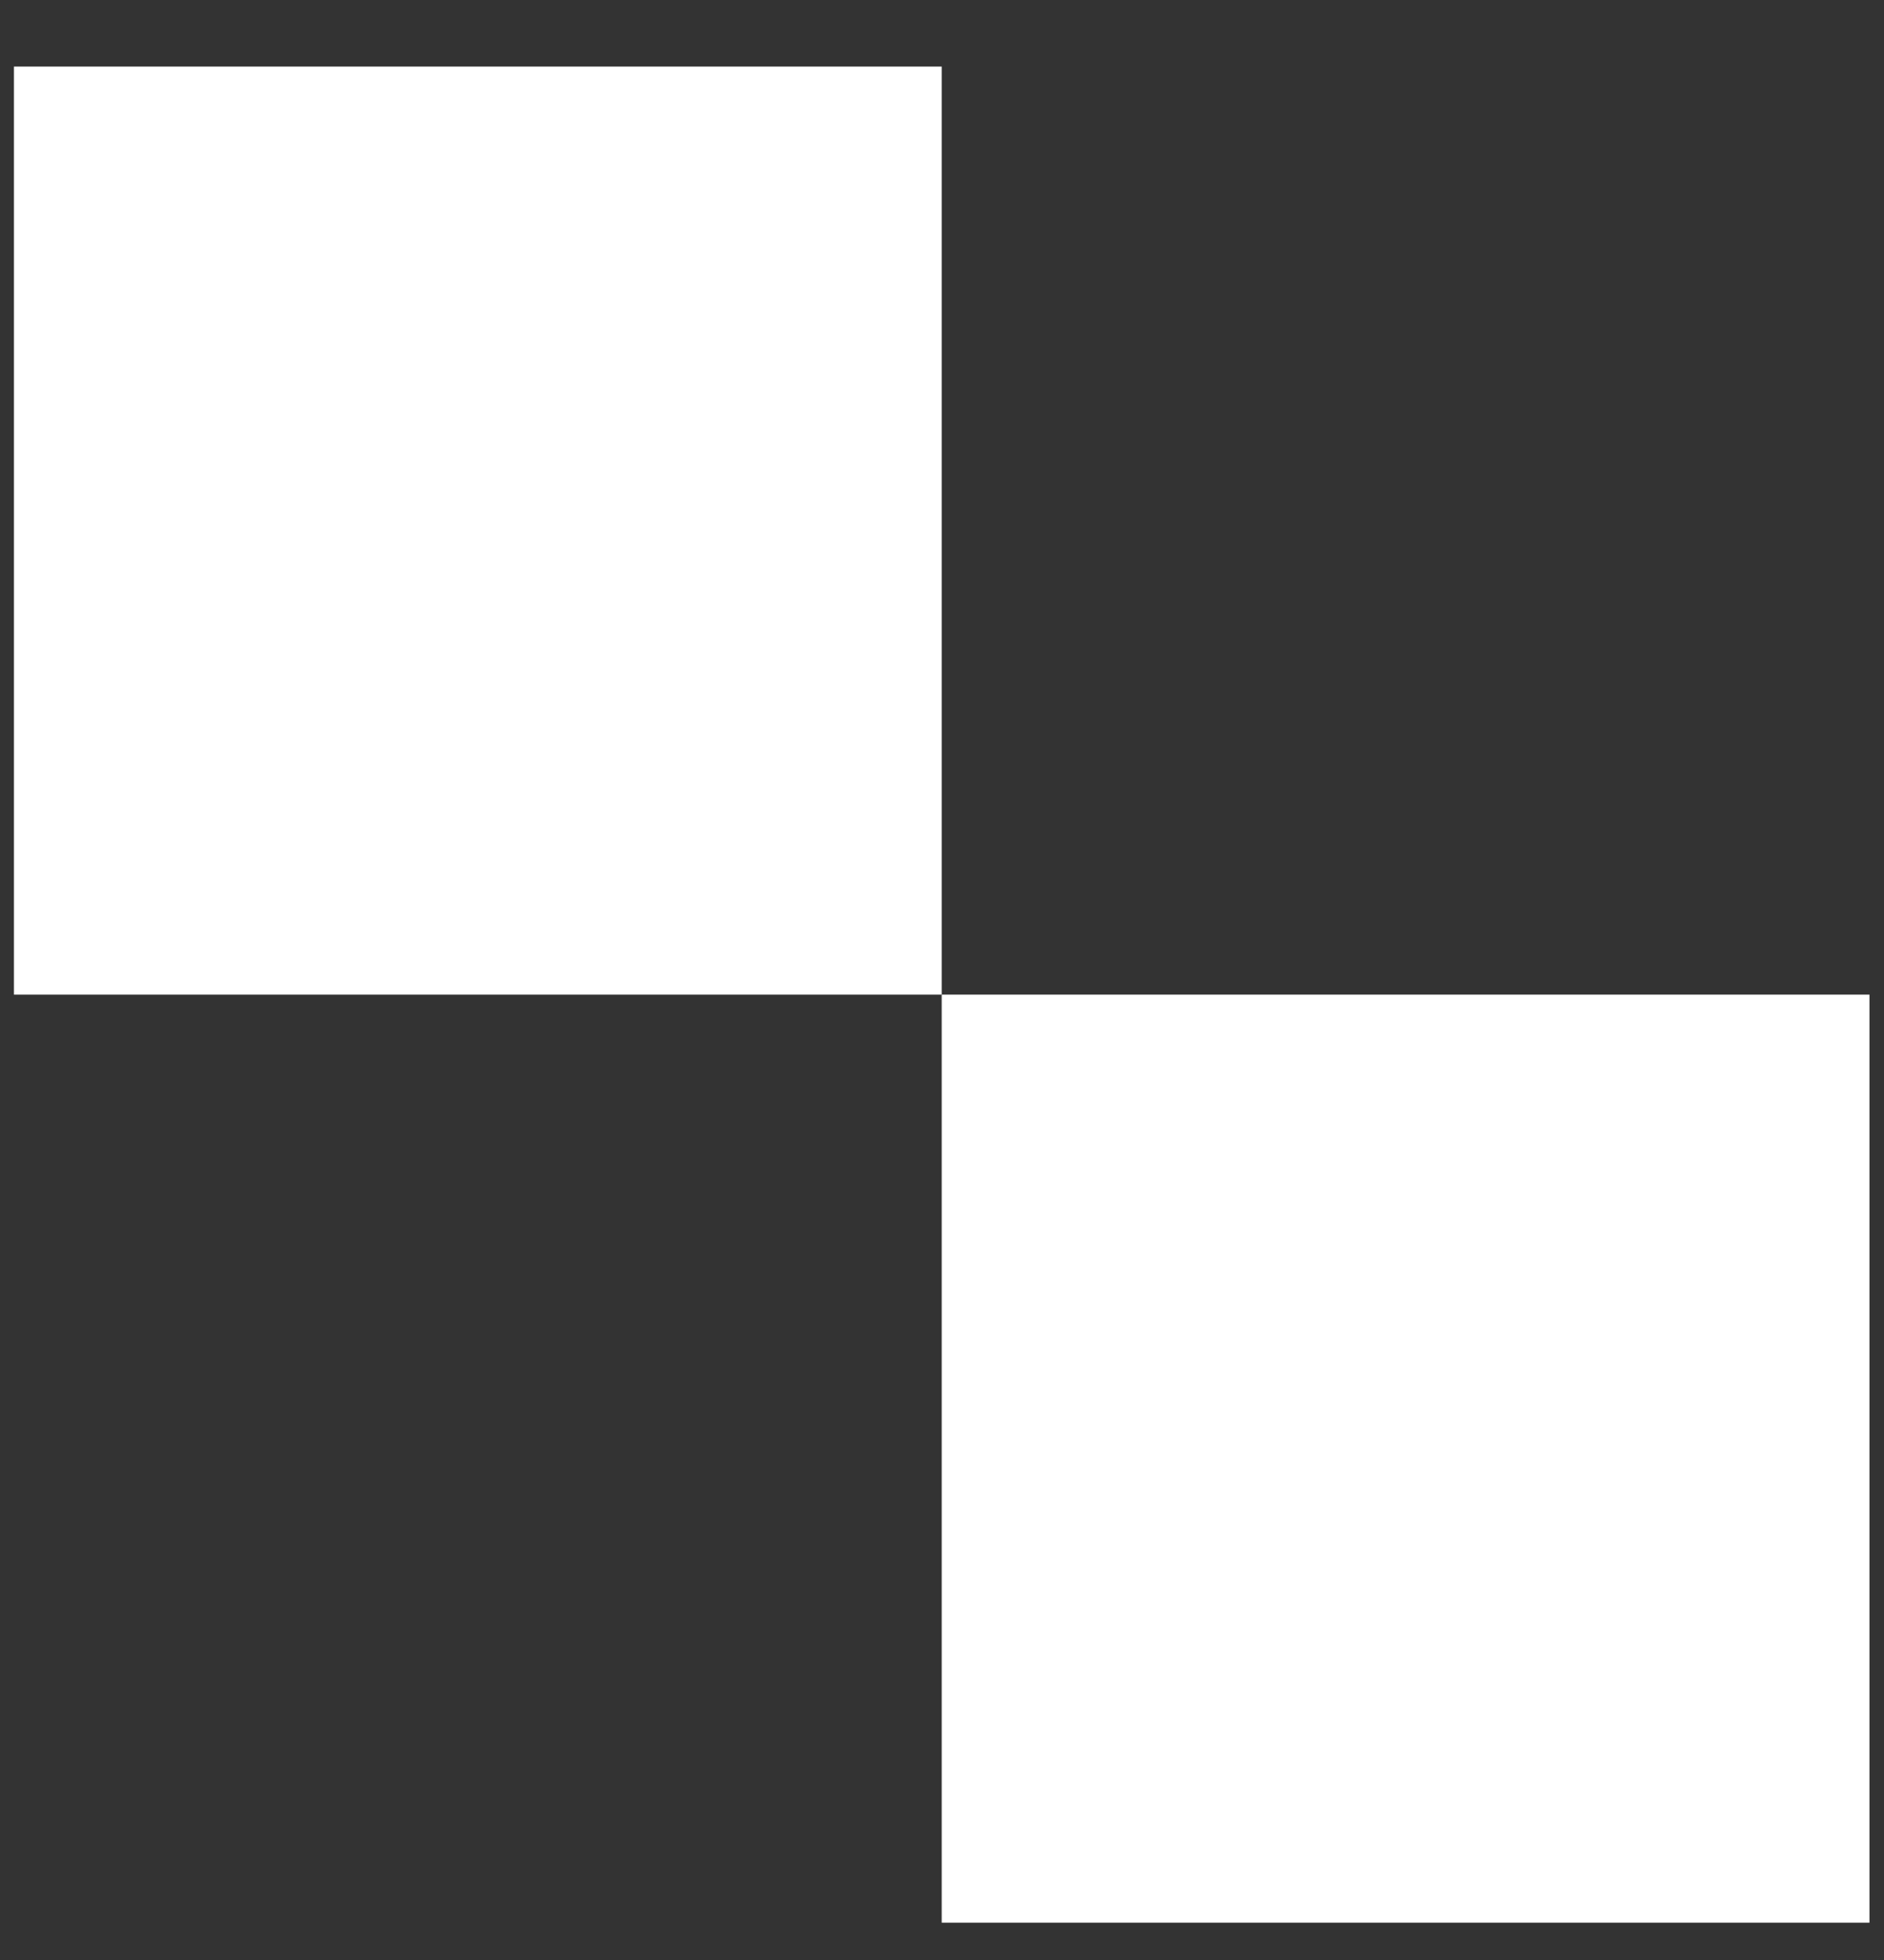
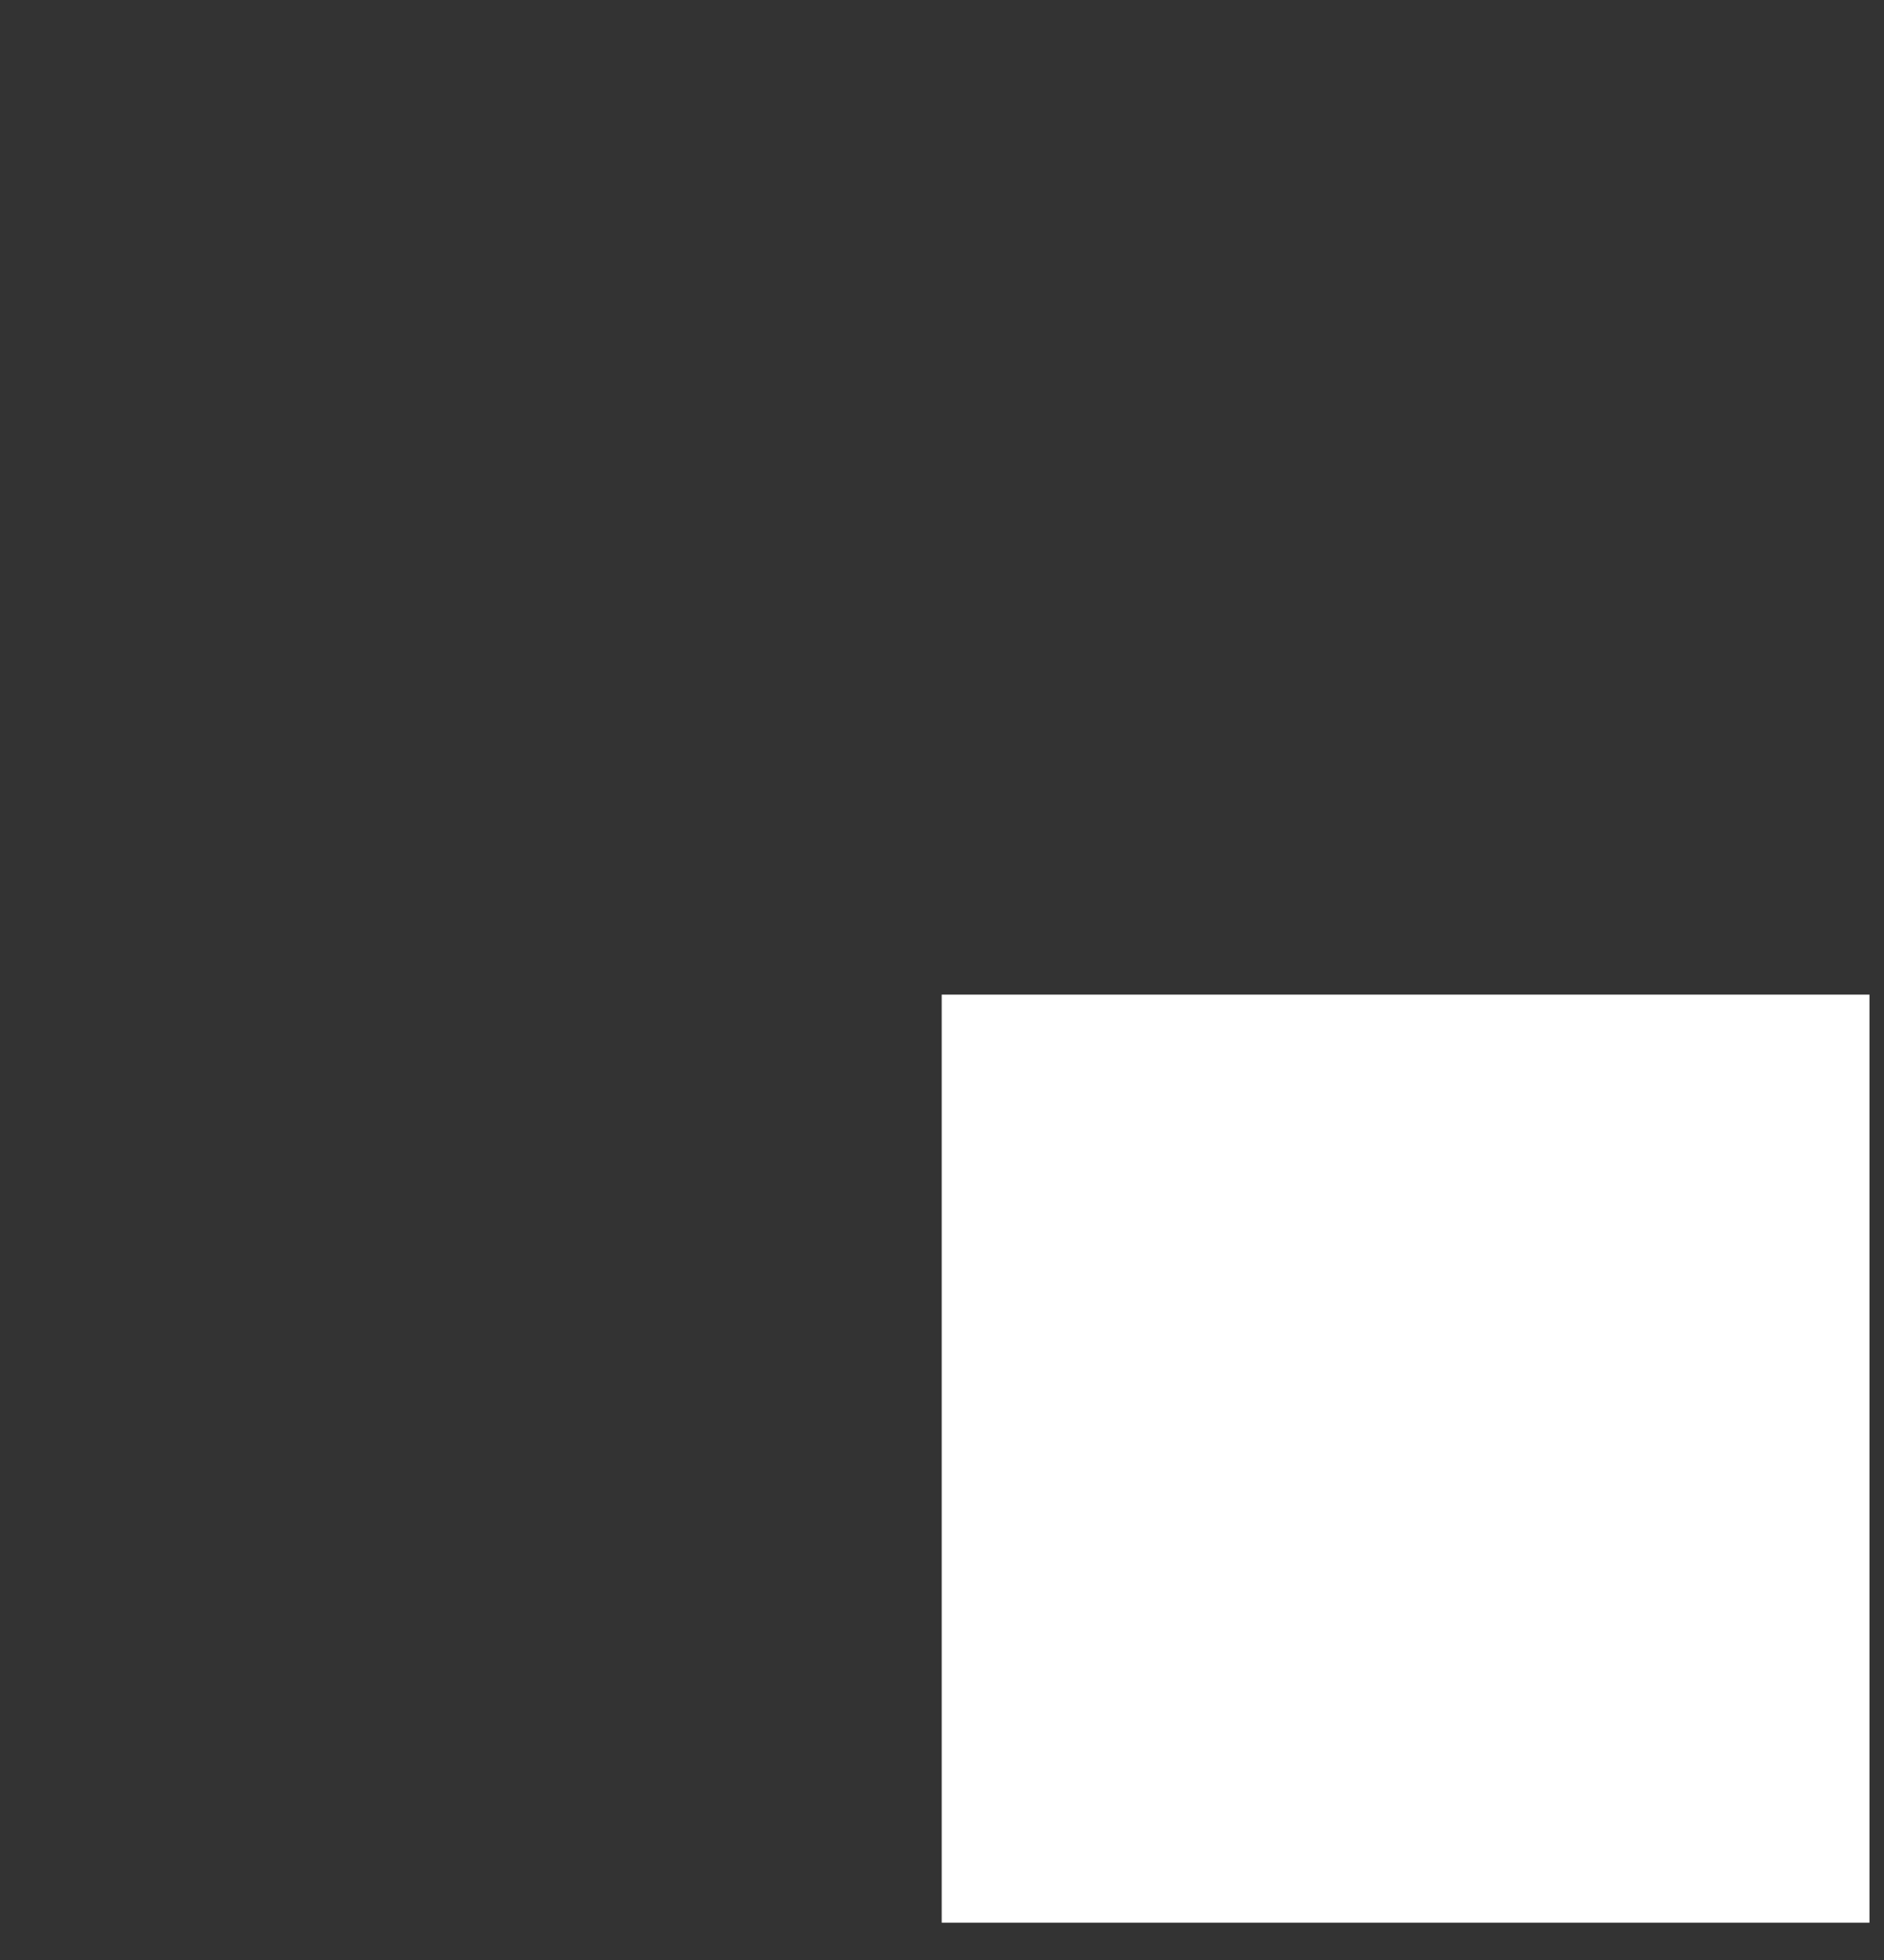
<svg xmlns="http://www.w3.org/2000/svg" width="25" height="26" viewBox="0 0 25 26" fill="none">
  <rect x="0" y="0" width="25" height="26" fill="#333333" stroke="none" />
-   <rect x="0.185" y="0.883" width="12.311" height="12.311" fill="white" />
  <rect x="12.496" y="13.194" width="12.311" height="12.311" fill="white" />
</svg>